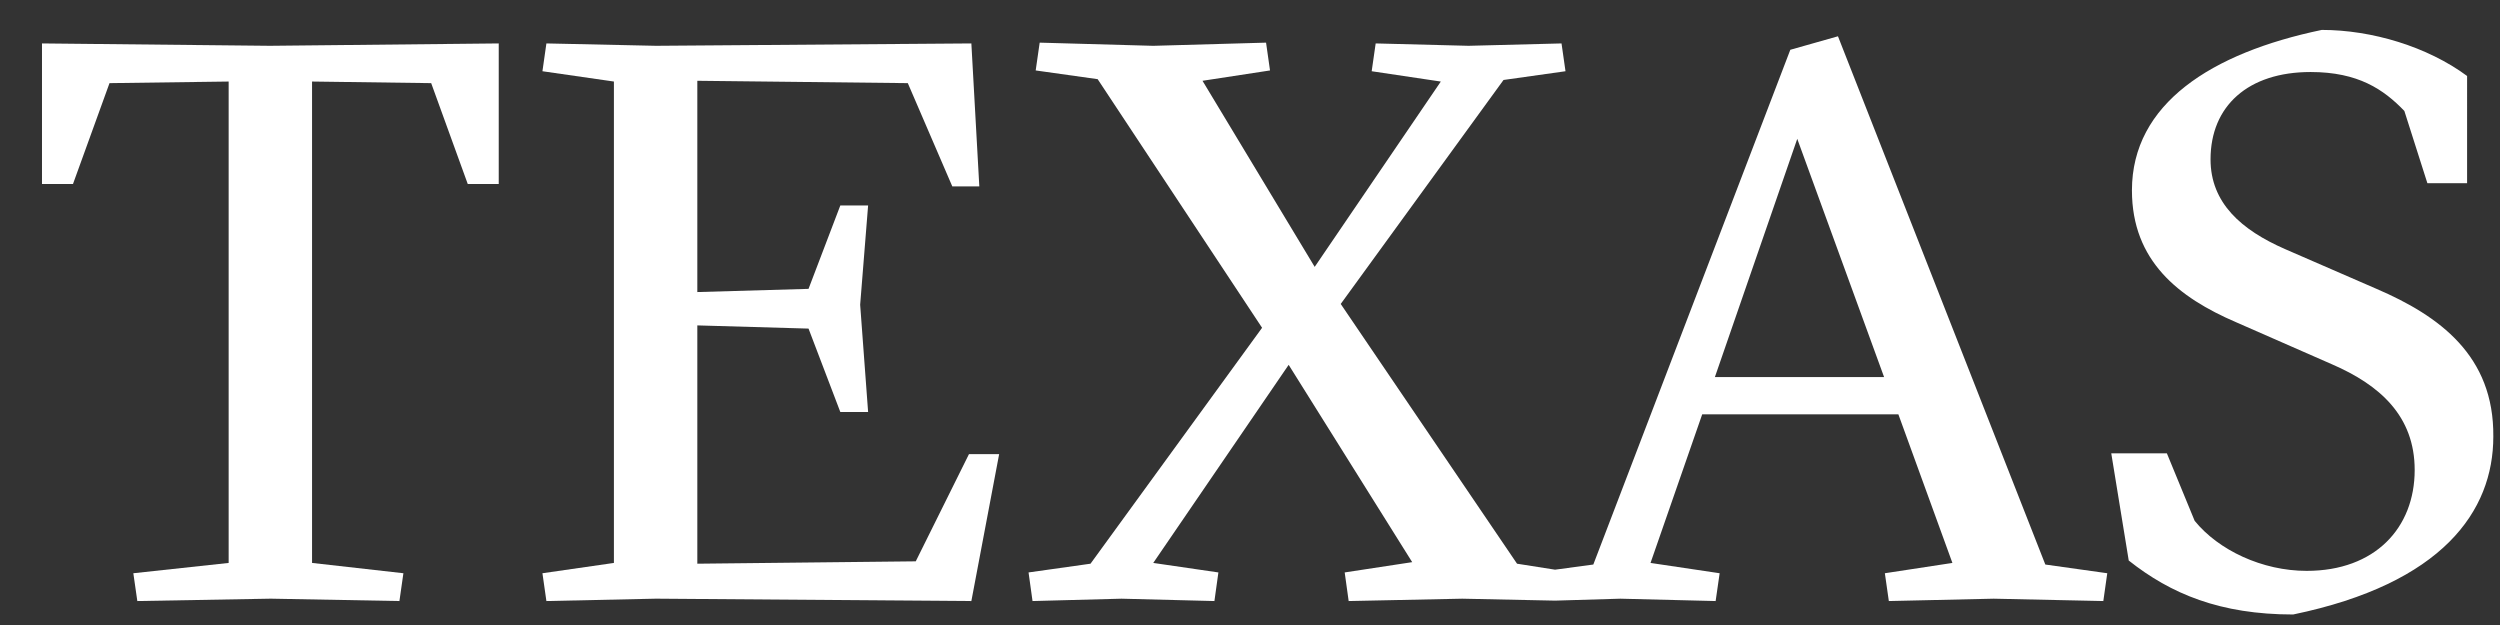
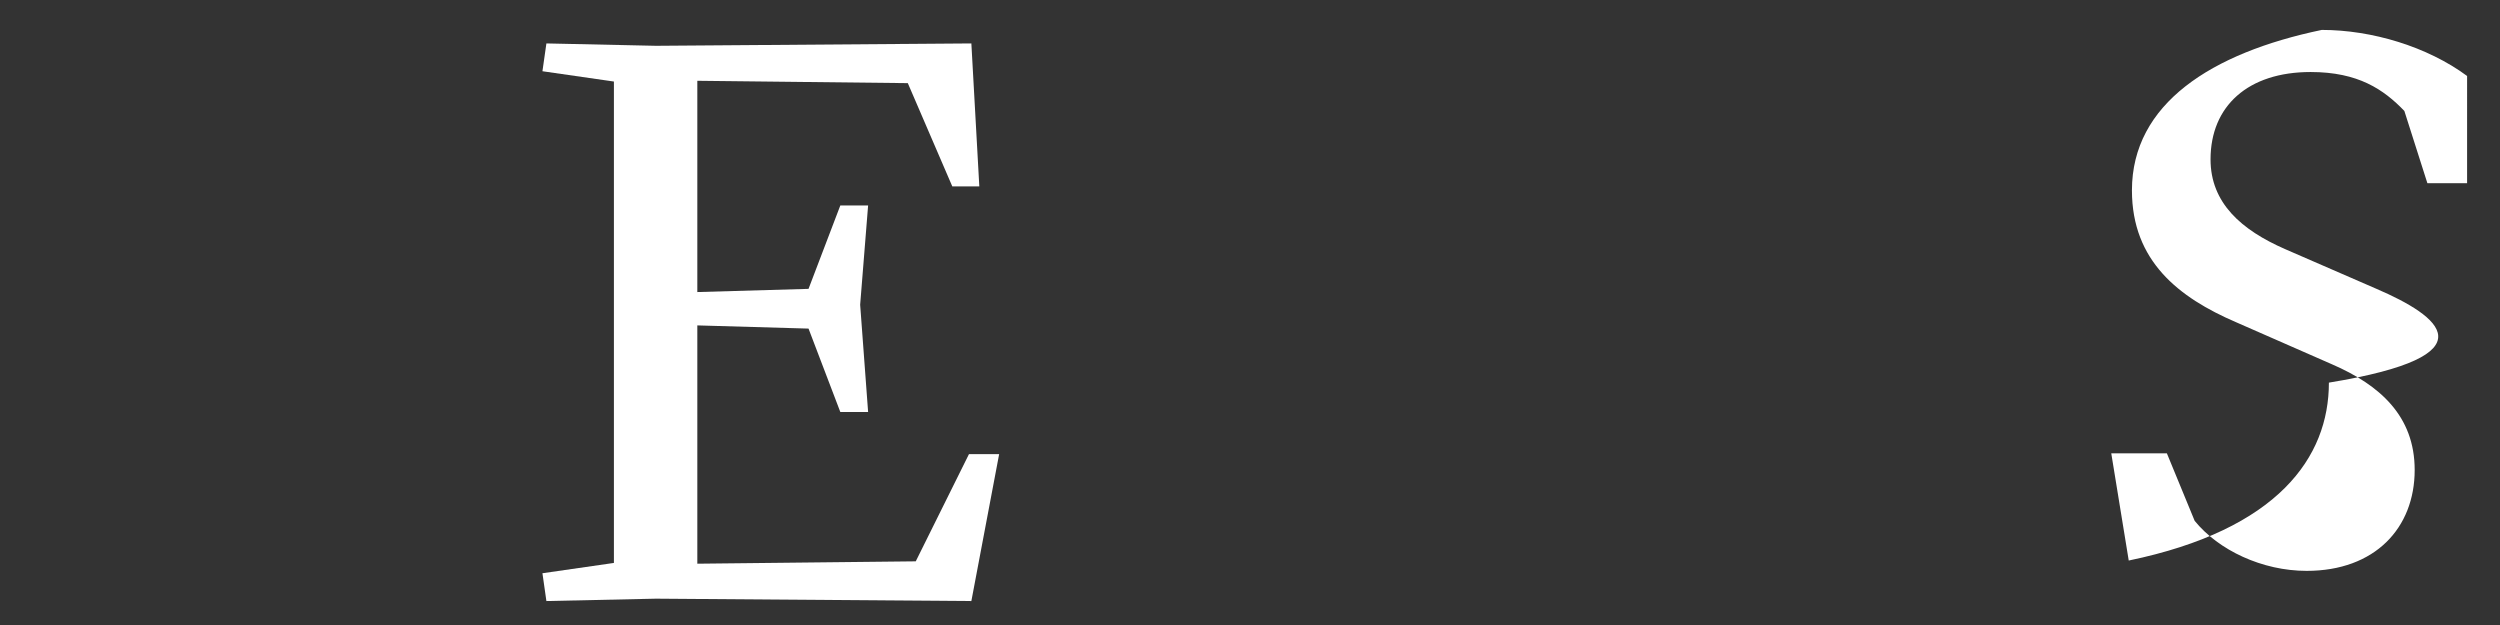
<svg xmlns="http://www.w3.org/2000/svg" version="1.1" id="Layer_1" x="0px" y="0px" width="156px" height="39px" viewBox="0 0 156 39" enable-background="new 0 0 156 39" xml:space="preserve">
  <rect x="0" y="0" width="156" height="39" fill="#333333" stroke="none" />
  <g>
    <g>
      <g>
        <g>
-           <polygon fill="#FFFFFF" points="2.62,2.71 2.62,11.482 4.554,11.482 6.833,5.188 14.268,5.088 14.268,35.127 8.32,35.77       8.569,37.505 16.896,37.357 24.924,37.505 25.172,35.77 19.472,35.127 19.472,5.088 26.906,5.188 29.188,11.482 31.121,11.482       31.121,2.71 16.846,2.858     " />
          <polygon fill="#FFFFFF" points="57.143,35.027 43.513,35.175 43.513,20.305 50.452,20.504 52.436,25.709 54.17,25.709       53.674,19.016 54.17,12.821 52.436,12.821 50.452,18.025 43.513,18.224 43.513,5.041 56.647,5.188 59.423,11.631 61.109,11.631       60.613,2.71 40.936,2.858 34.095,2.71 33.848,4.445 38.308,5.088 38.308,35.127 33.848,35.77 34.095,37.505 40.936,37.357       60.613,37.505 62.347,28.337 60.464,28.337     " />
-           <path fill="#FFFFFF" d="M114.689,2.264l-2.974,0.843l-12.292,32.12l-2.388,0.321l-2.372-0.373L83.661,18.967L93.82,4.99      l3.867-0.545L97.439,2.71l-5.799,0.148L85.842,2.71l-0.249,1.735l4.314,0.644l-7.87,11.564L75.036,5.041l4.213-0.645      l-0.247-1.735l-7.039,0.198l-7.087-0.198l-0.249,1.735l3.867,0.544l10.26,15.514L68.048,35.175l-3.866,0.545l0.248,1.785      l5.551-0.147l5.799,0.147l0.248-1.785l-4.065-0.593l8.45-12.361l7.708,12.312l-4.212,0.642l0.248,1.785l7.089-0.147l5.791,0.121      l4.072-0.121l5.947,0.147l0.25-1.735l-4.313-0.643l3.224-9.271h12.242l3.371,9.271l-4.215,0.643l0.248,1.735l6.543-0.147      l6.841,0.147l0.246-1.735l-3.865-0.543L114.689,2.264z M107.009,23.529l5.14-14.865l5.418,14.865H107.009z" />
-           <path fill="#FFFFFF" d="M148.296,18.025l-5.7-2.478c-2.726-1.19-4.658-2.875-4.658-5.602c0-3.32,2.33-5.451,6.244-5.451      c2.976,0,4.562,1.091,5.85,2.429l1.437,4.509h2.478V4.741c-2.478-1.833-5.946-2.874-9.068-2.874      c-6.891,1.438-11.846,4.609-11.846,10.012c0,4.411,2.924,6.69,6.492,8.225l5.998,2.631c2.975,1.289,5.153,3.222,5.153,6.592      c0,3.619-2.478,6.295-6.739,6.295c-2.776,0-5.502-1.291-6.99-3.122l-1.734-4.212h-3.47l1.09,6.689      c2.627,2.08,5.701,3.367,10.26,3.367c9.317-1.93,12.49-6.439,12.49-11.101C155.633,22.189,152.212,19.711,148.296,18.025z" />
+           <path fill="#FFFFFF" d="M148.296,18.025l-5.7-2.478c-2.726-1.19-4.658-2.875-4.658-5.602c0-3.32,2.33-5.451,6.244-5.451      c2.976,0,4.562,1.091,5.85,2.429l1.437,4.509h2.478V4.741c-2.478-1.833-5.946-2.874-9.068-2.874      c-6.891,1.438-11.846,4.609-11.846,10.012c0,4.411,2.924,6.69,6.492,8.225l5.998,2.631c2.975,1.289,5.153,3.222,5.153,6.592      c0,3.619-2.478,6.295-6.739,6.295c-2.776,0-5.502-1.291-6.99-3.122l-1.734-4.212h-3.47l1.09,6.689      c9.317-1.93,12.49-6.439,12.49-11.101C155.633,22.189,152.212,19.711,148.296,18.025z" />
        </g>
      </g>
    </g>
  </g>
</svg>